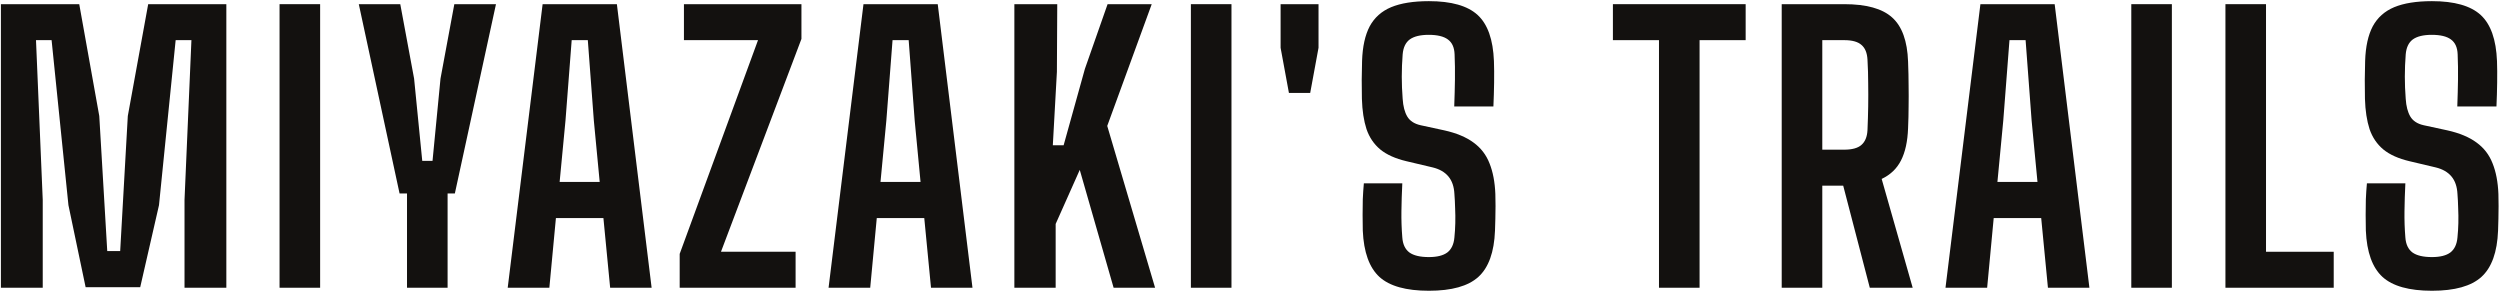
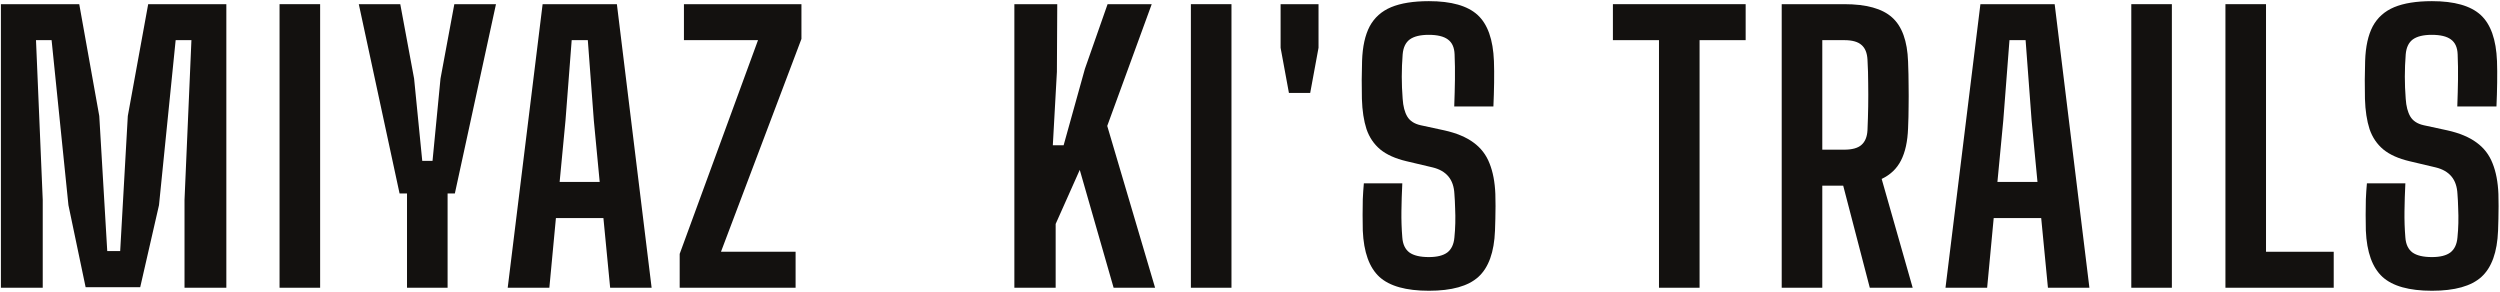
<svg xmlns="http://www.w3.org/2000/svg" width="1199" height="140" viewBox="0 0 1199 140" fill="none">
  <path d="M1166.36 139.445C1155.43 139.445 1147.52 137.235 1142.65 132.815C1137.77 128.338 1135.11 120.943 1134.66 110.63C1134.6 108.08 1134.57 105.558 1134.57 103.065C1134.57 100.572 1134.6 98.078 1134.66 95.585C1134.77 93.035 1134.94 90.485 1135.17 87.935H1153.61C1153.39 92.468 1153.24 96.917 1153.19 101.28C1153.13 105.587 1153.27 109.78 1153.61 113.86C1153.84 117.147 1154.97 119.555 1157.01 121.085C1159.05 122.558 1162.17 123.295 1166.36 123.295C1170.27 123.295 1173.22 122.558 1175.2 121.085C1177.19 119.555 1178.32 117.147 1178.6 113.86C1178.83 111.65 1178.97 109.355 1179.03 106.975C1179.08 104.595 1179.06 102.215 1178.94 99.835C1178.89 97.455 1178.77 95.188 1178.6 93.035C1178.43 89.522 1177.47 86.717 1175.71 84.62C1173.96 82.523 1171.43 81.078 1168.15 80.285L1155.57 77.31C1150.3 76.063 1146.13 74.193 1143.07 71.7C1140.01 69.15 1137.8 65.892 1136.44 61.925C1135.14 57.902 1134.4 53.057 1134.23 47.39C1134.18 44.33 1134.15 41.298 1134.15 38.295C1134.2 35.292 1134.26 32.26 1134.32 29.2C1134.54 22.343 1135.76 16.818 1137.97 12.625C1140.24 8.432 1143.67 5.372 1148.26 3.445C1152.9 1.518 1158.94 0.555 1166.36 0.555C1177.13 0.555 1184.92 2.765 1189.74 7.185C1194.55 11.605 1197.16 18.972 1197.56 29.285C1197.67 32.288 1197.7 35.717 1197.64 39.57C1197.59 43.423 1197.47 47.248 1197.3 51.045H1178.52C1178.69 46.512 1178.8 42.205 1178.86 38.125C1178.91 34.045 1178.86 30.022 1178.69 26.055C1178.57 22.768 1177.5 20.388 1175.46 18.915C1173.47 17.442 1170.41 16.705 1166.28 16.705C1162.25 16.705 1159.22 17.442 1157.18 18.915C1155.2 20.388 1154.07 22.768 1153.78 26.055C1153.5 29.682 1153.36 33.252 1153.36 36.765C1153.36 40.222 1153.5 43.763 1153.78 47.39C1154.01 50.96 1154.75 53.793 1155.99 55.89C1157.24 57.987 1159.36 59.375 1162.37 60.055L1173.76 62.52C1179.59 63.823 1184.27 65.778 1187.78 68.385C1191.3 70.935 1193.85 74.25 1195.43 78.33C1197.08 82.41 1198.01 87.312 1198.24 93.035C1198.29 94.848 1198.32 96.775 1198.32 98.815C1198.32 100.855 1198.29 102.895 1198.24 104.935C1198.18 106.918 1198.12 108.817 1198.07 110.63C1197.67 120.943 1195.01 128.338 1190.08 132.815C1185.2 137.235 1177.3 139.445 1166.36 139.445Z" fill="#13110F" />
  <path d="M1067.32 138V2H1086.78V120.745H1119.25V138H1067.32Z" fill="#13110F" />
  <path d="M1022.17 138V2H1041.63V138H1022.17Z" fill="#13110F" />
  <path d="M933.059 138L949.804 2H985.419L1002.08 138H982.189L978.959 104.595H956.179L953.034 138H933.059ZM957.964 87.255H977.174L974.369 57.845L971.479 19.255H963.744L960.769 57.845L957.964 87.255Z" fill="#13110F" />
  <path d="M854.506 138V2H884.511C895.107 2 902.757 4.125 907.461 8.375C912.221 12.625 914.771 19.68 915.111 29.54C915.281 33.847 915.366 37.7 915.366 41.1C915.422 44.443 915.422 47.73 915.366 50.96C915.366 54.19 915.281 57.703 915.111 61.5C914.884 67.847 913.751 73.003 911.711 76.97C909.727 80.88 906.639 83.827 902.446 85.81L917.321 138H896.751L884.001 89.04H873.971V138H854.506ZM873.971 71.785H884.426C888.279 71.785 891.056 71.02 892.756 69.49C894.512 67.96 895.476 65.608 895.646 62.435C895.816 58.468 895.929 54.672 895.986 51.045C896.042 47.362 896.042 43.707 895.986 40.08C895.986 36.397 895.872 32.572 895.646 28.605C895.476 25.375 894.512 23.023 892.756 21.55C891.056 20.02 888.307 19.255 884.511 19.255H873.971V71.785Z" fill="#13110F" />
  <path d="M795.649 138V19.255H773.549V2H837.214V19.255H815.114V138H795.649Z" fill="#13110F" />
  <path d="M685.296 139.445C674.359 139.445 666.454 137.235 661.581 132.815C656.708 128.338 654.044 120.943 653.591 110.63C653.534 108.08 653.506 105.558 653.506 103.065C653.506 100.572 653.534 98.078 653.591 95.585C653.704 93.035 653.874 90.485 654.101 87.935H672.546C672.319 92.468 672.178 96.917 672.121 101.28C672.064 105.587 672.206 109.78 672.546 113.86C672.773 117.147 673.906 119.555 675.946 121.085C677.986 122.558 681.103 123.295 685.296 123.295C689.206 123.295 692.153 122.558 694.136 121.085C696.119 119.555 697.253 117.147 697.536 113.86C697.763 111.65 697.904 109.355 697.961 106.975C698.018 104.595 697.989 102.215 697.876 99.835C697.819 97.455 697.706 95.188 697.536 93.035C697.366 89.522 696.403 86.717 694.646 84.62C692.889 82.523 690.368 81.078 687.081 80.285L674.501 77.31C669.231 76.063 665.066 74.193 662.006 71.7C658.946 69.15 656.736 65.892 655.376 61.925C654.073 57.902 653.336 53.057 653.166 47.39C653.109 44.33 653.081 41.298 653.081 38.295C653.138 35.292 653.194 32.26 653.251 29.2C653.478 22.343 654.696 16.818 656.906 12.625C659.173 8.432 662.601 5.372 667.191 3.445C671.838 1.518 677.873 0.555 685.296 0.555C696.063 0.555 703.854 2.765 708.671 7.185C713.488 11.605 716.094 18.972 716.491 29.285C716.604 32.288 716.633 35.717 716.576 39.57C716.519 43.423 716.406 47.248 716.236 51.045H697.451C697.621 46.512 697.734 42.205 697.791 38.125C697.848 34.045 697.791 30.022 697.621 26.055C697.508 22.768 696.431 20.388 694.391 18.915C692.408 17.442 689.348 16.705 685.211 16.705C681.188 16.705 678.156 17.442 676.116 18.915C674.133 20.388 672.999 22.768 672.716 26.055C672.433 29.682 672.291 33.252 672.291 36.765C672.291 40.222 672.433 43.763 672.716 47.39C672.943 50.96 673.679 53.793 674.926 55.89C676.173 57.987 678.298 59.375 681.301 60.055L692.691 62.52C698.528 63.823 703.203 65.778 706.716 68.385C710.229 70.935 712.779 74.25 714.366 78.33C716.009 82.41 716.944 87.312 717.171 93.035C717.228 94.848 717.256 96.775 717.256 98.815C717.256 100.855 717.228 102.895 717.171 104.935C717.114 106.918 717.058 108.817 717.001 110.63C716.604 120.943 713.941 128.338 709.011 132.815C704.138 137.235 696.233 139.445 685.296 139.445Z" fill="#13110F" />
  <path d="M618.17 44.585L614.175 22.91V2H632.365V22.91L628.37 44.585H618.17Z" fill="#13110F" />
  <path d="M571.15 138V2H590.615V138H571.15Z" fill="#13110F" />
  <path d="M486.489 138V2H507.059L506.889 34.47L504.934 69.66H510.119L520.319 33.025L531.199 2H552.364L531.029 60.395L553.979 138H534.089L517.854 81.475L506.294 107.4V138H486.489Z" fill="#13110F" />
-   <path d="M397.38 138L414.125 2H449.74L466.4 138H446.51L443.28 104.595H420.5L417.355 138H397.38ZM422.285 87.255H441.495L438.69 57.845L435.8 19.255H428.065L425.09 57.845L422.285 87.255Z" fill="#13110F" />
  <path d="M325.976 138V121.765L363.546 19.255H328.016V2H384.371V18.66L345.781 120.745H381.566V138H325.976Z" fill="#13110F" />
  <path d="M243.497 138L260.242 2H295.857L312.517 138H292.627L289.397 104.595H266.617L263.471 138H243.497ZM268.402 87.255H287.612L284.807 57.845L281.917 19.255H274.182L271.207 57.845L268.402 87.255Z" fill="#13110F" />
  <path d="M195.201 138V92.78H191.631L172.081 2H191.971L198.601 37.7L202.511 77.14H207.441L211.266 37.7L217.896 2H237.871L218.151 92.78H214.666V138H195.201Z" fill="#13110F" />
  <path d="M134.071 138V2H153.536V138H134.071Z" fill="#13110F" />
  <path d="M0.435 138V2H38.005L47.61 55.635L51.435 120.405H57.64L61.295 55.635L71.07 2H108.555V138H88.495V95.84L91.81 19.255H84.245L76.255 98.39L67.245 137.745H41.065L32.82 98.39L24.745 19.255H17.265L20.495 95.84V138H0.435Z" fill="#13110F" />
</svg>